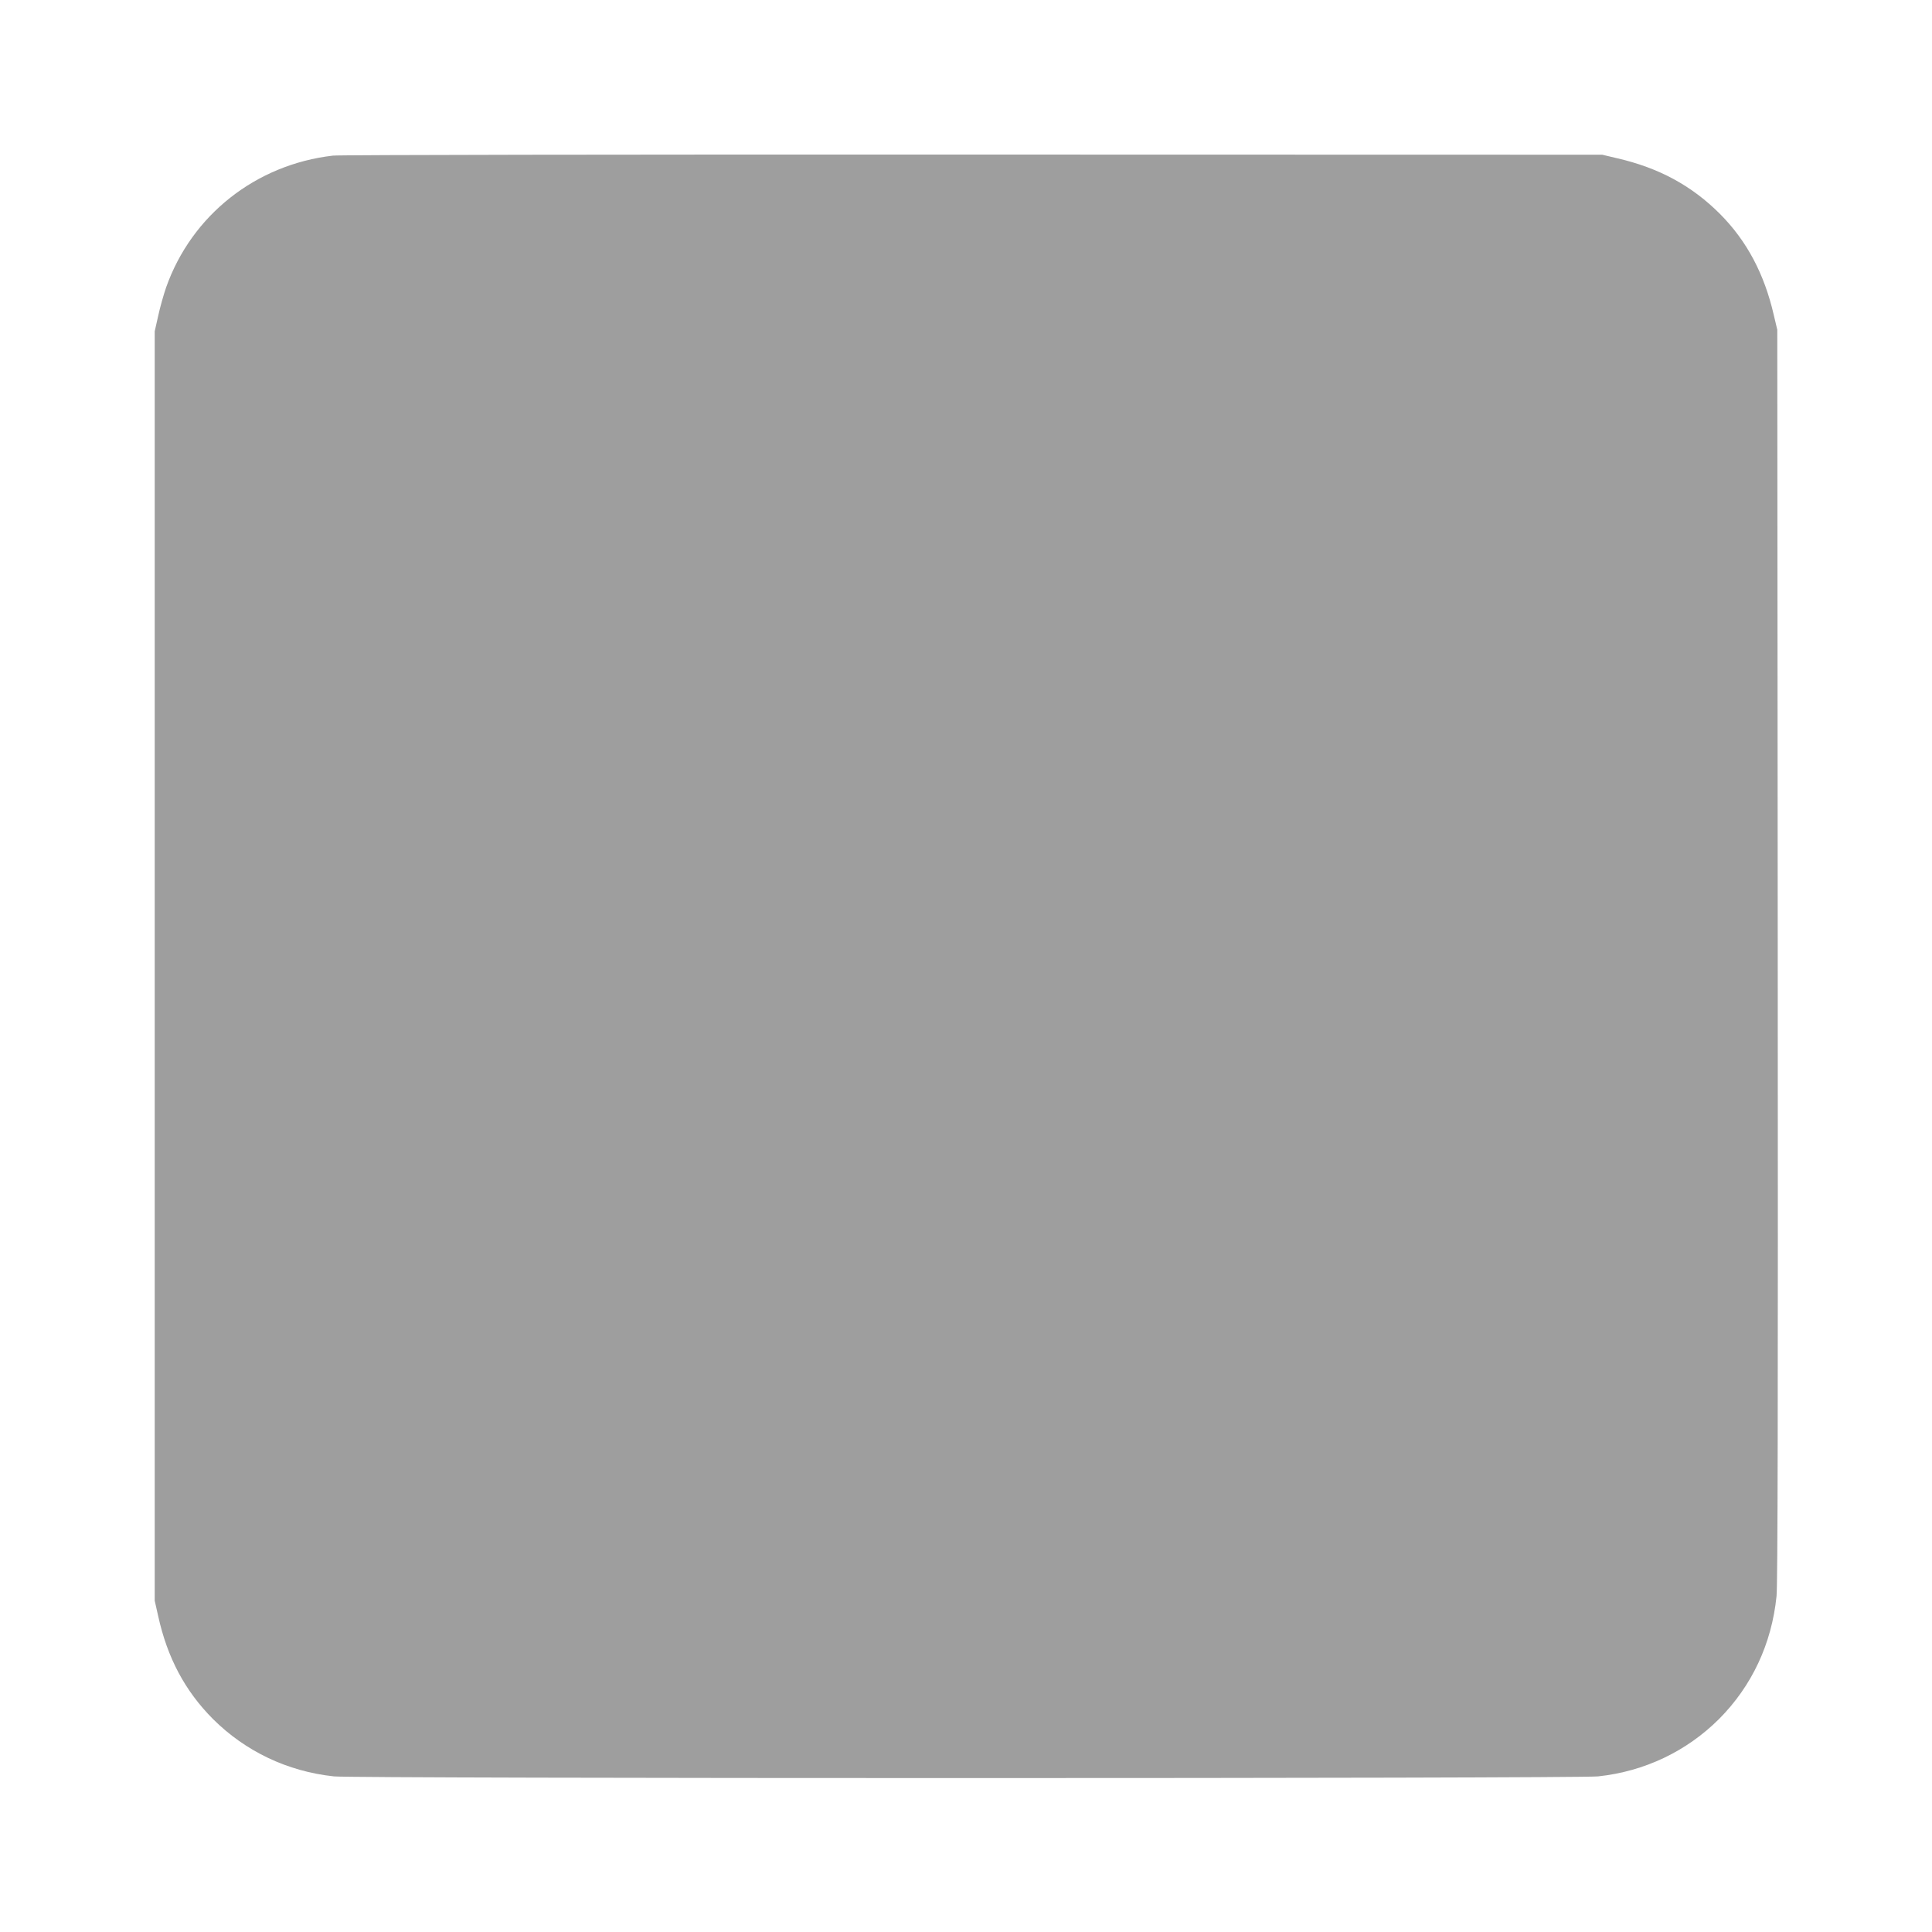
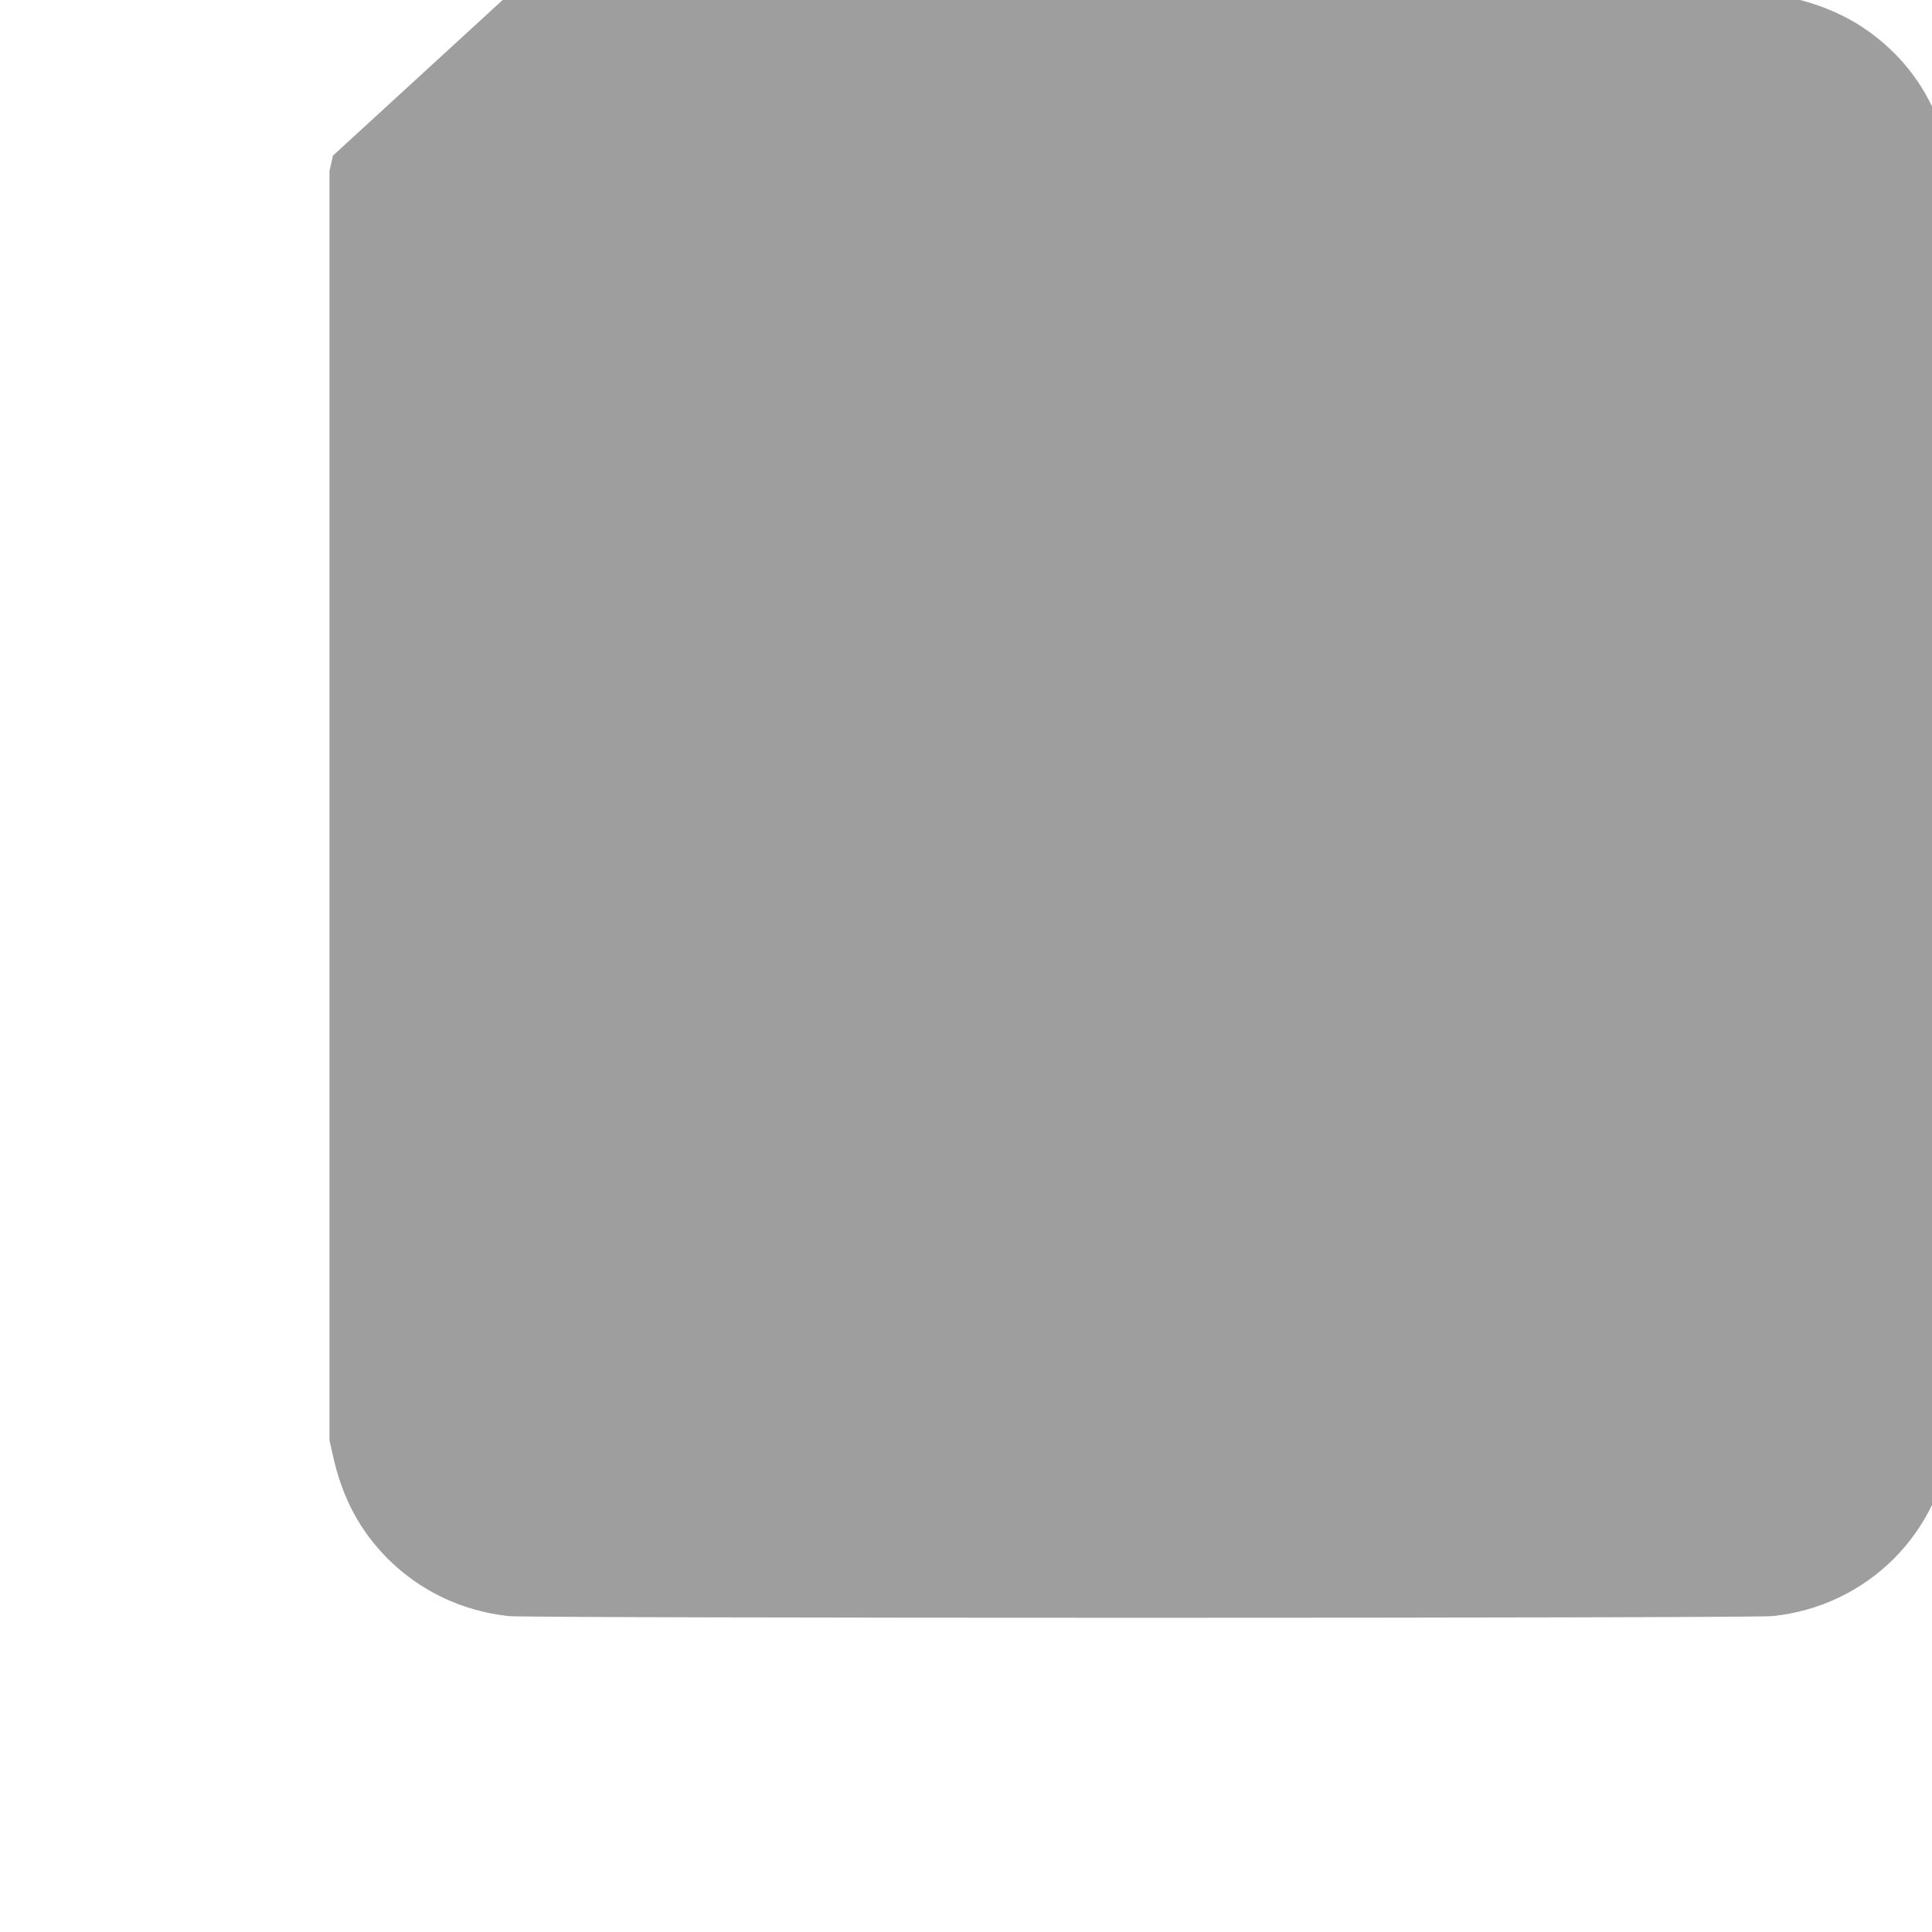
<svg xmlns="http://www.w3.org/2000/svg" version="1.0" width="1280pt" height="1280pt" viewBox="0 0 1280 1280" preserveAspectRatio="xMidYMid meet">
  <g transform="translate(0,1280) scale(0.1,-0.1)" fill="#9e9e9e" stroke="none">
-     <path d="M2206 11769 c-512 -59 -936 -395 -1105 -872 -17 -49 -41 -134 -53 -190 l-23 -102 0 -4205 0 -4205 23 -102 c61 -277 178 -496 363 -682 215 -214 493 -347 801 -380 136 -15 8240 -15 8376 0 308 33 586 166 801 380 218 219 349 499 381 814 8 79 10 1283 8 4250 l-3 4140 -23 97 c-63 274 -179 492 -357 671 -187 187 -404 305 -683 369 l-97 23 -4170 1 c-2293 1 -4201 -2 -4239 -7z" />
+     <path d="M2206 11769 l-23 -102 0 -4205 0 -4205 23 -102 c61 -277 178 -496 363 -682 215 -214 493 -347 801 -380 136 -15 8240 -15 8376 0 308 33 586 166 801 380 218 219 349 499 381 814 8 79 10 1283 8 4250 l-3 4140 -23 97 c-63 274 -179 492 -357 671 -187 187 -404 305 -683 369 l-97 23 -4170 1 c-2293 1 -4201 -2 -4239 -7z" />
  </g>
</svg>